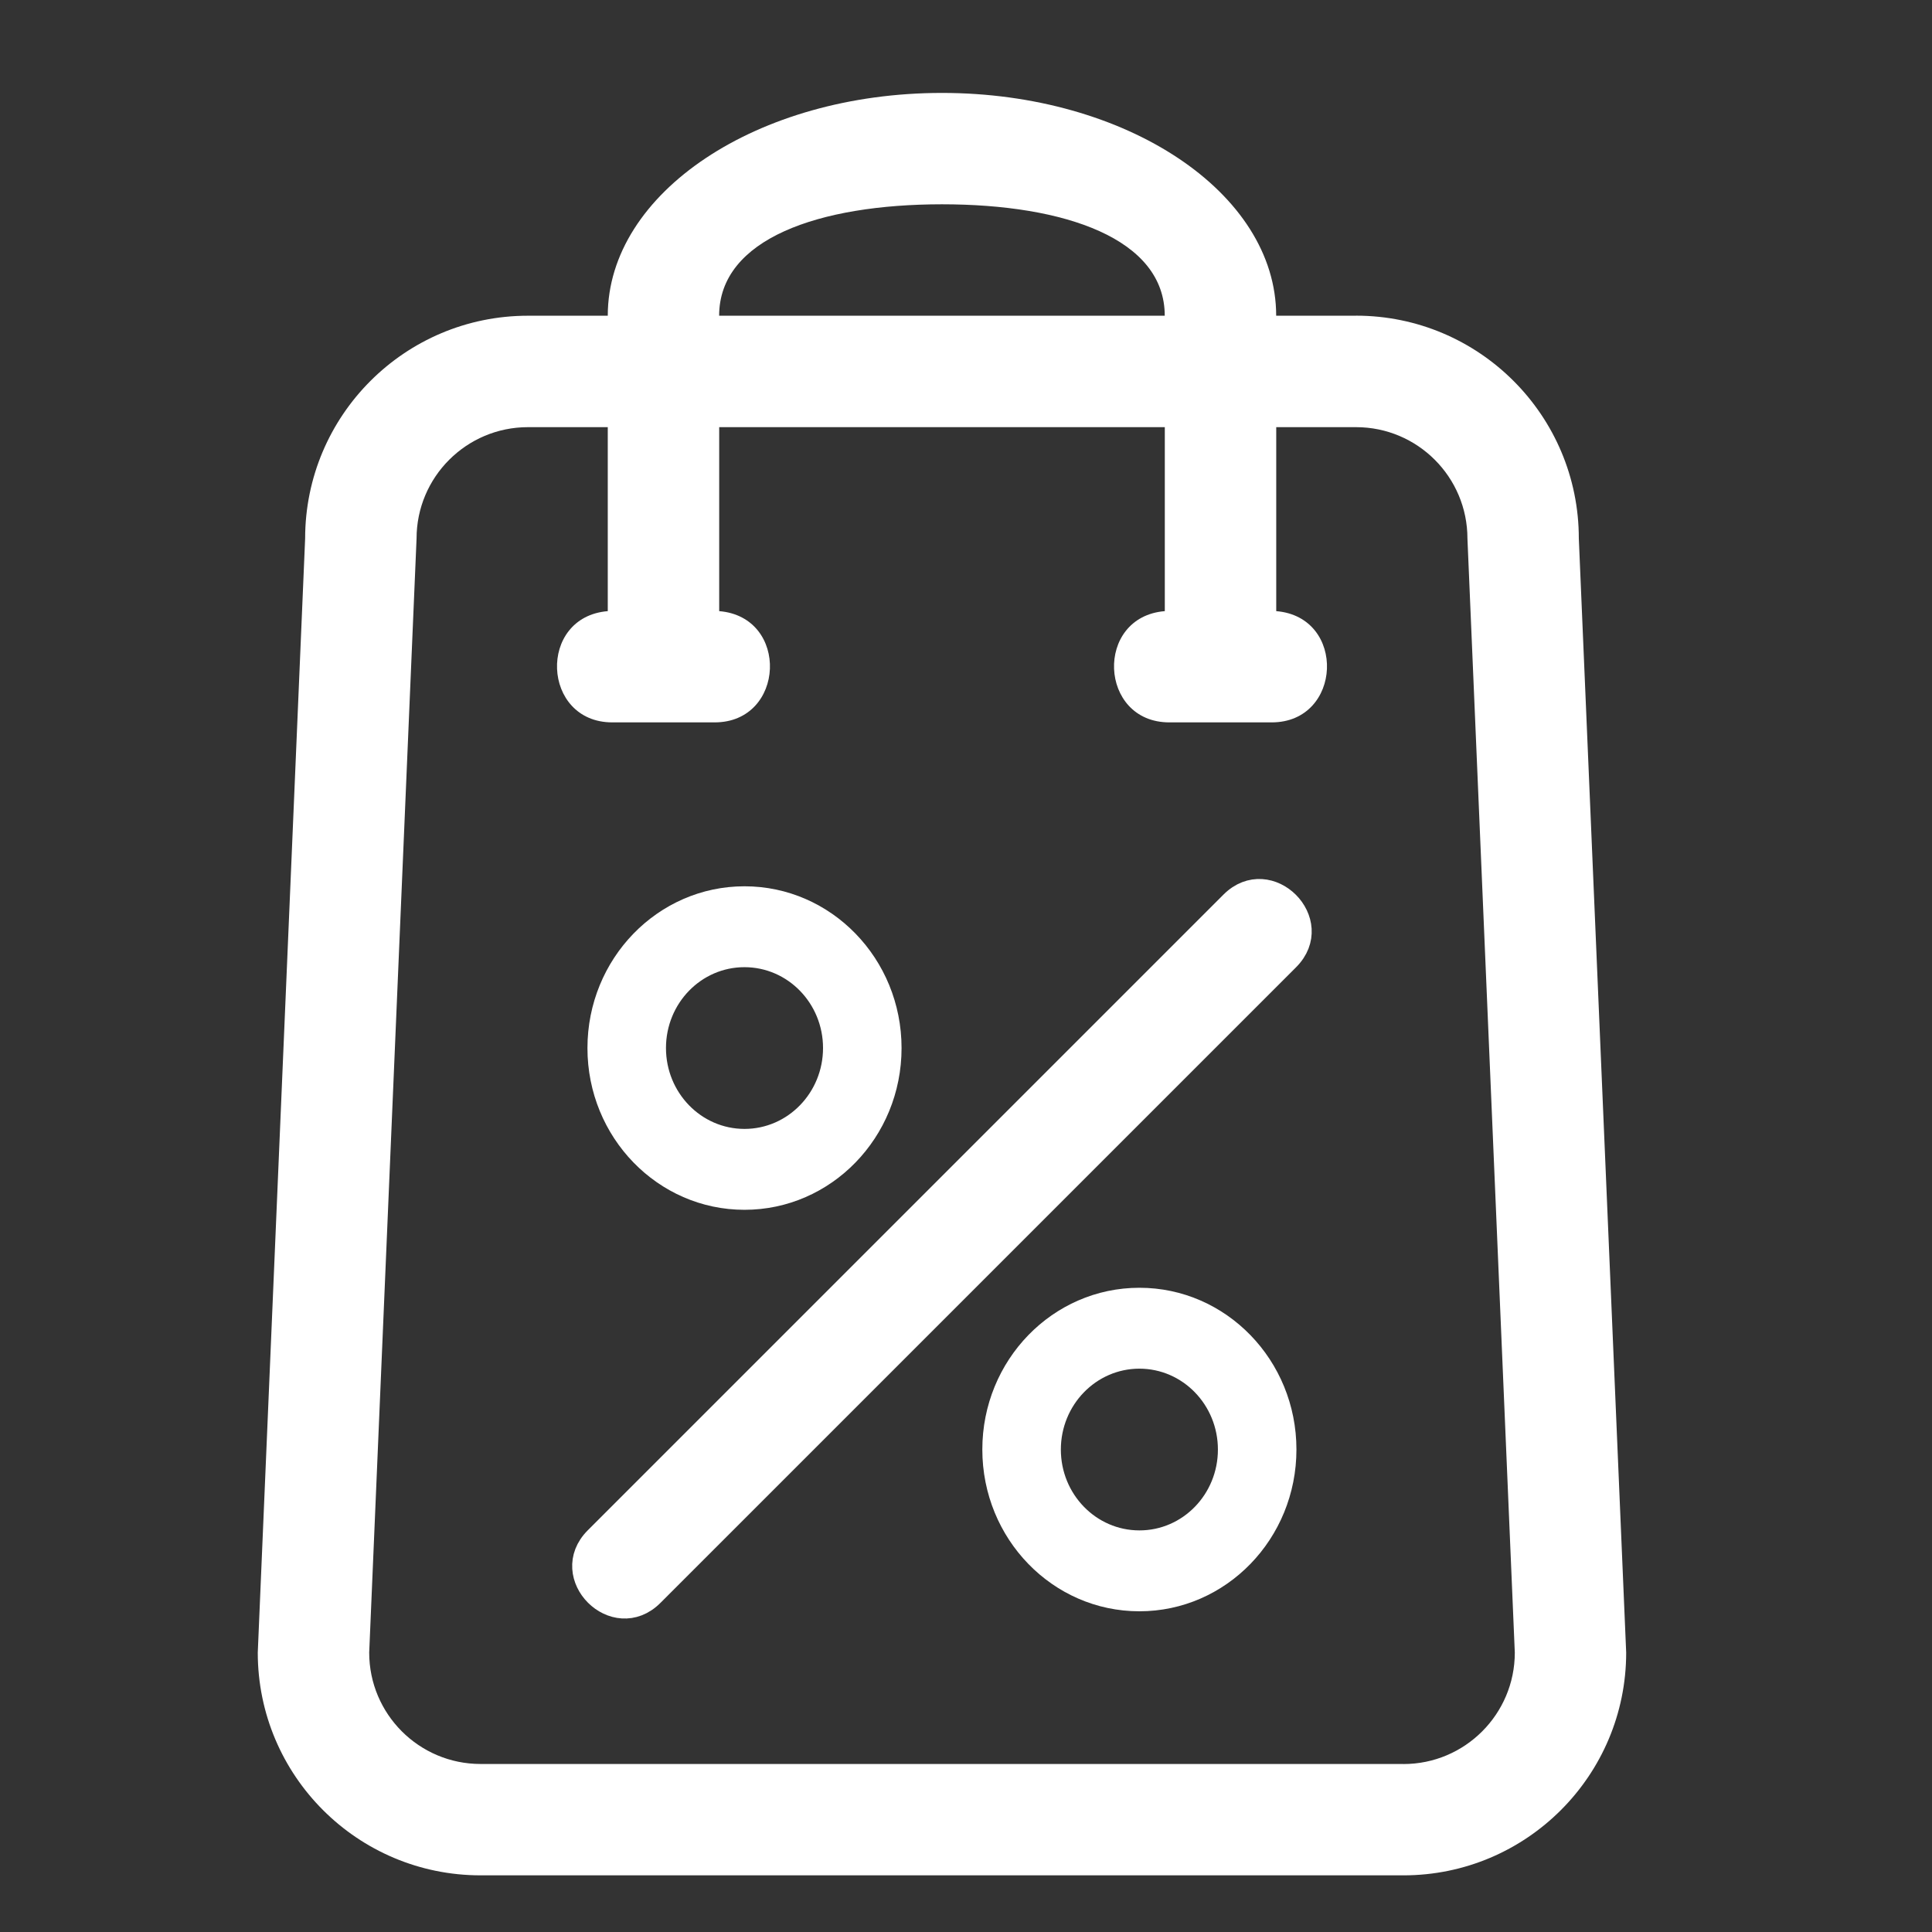
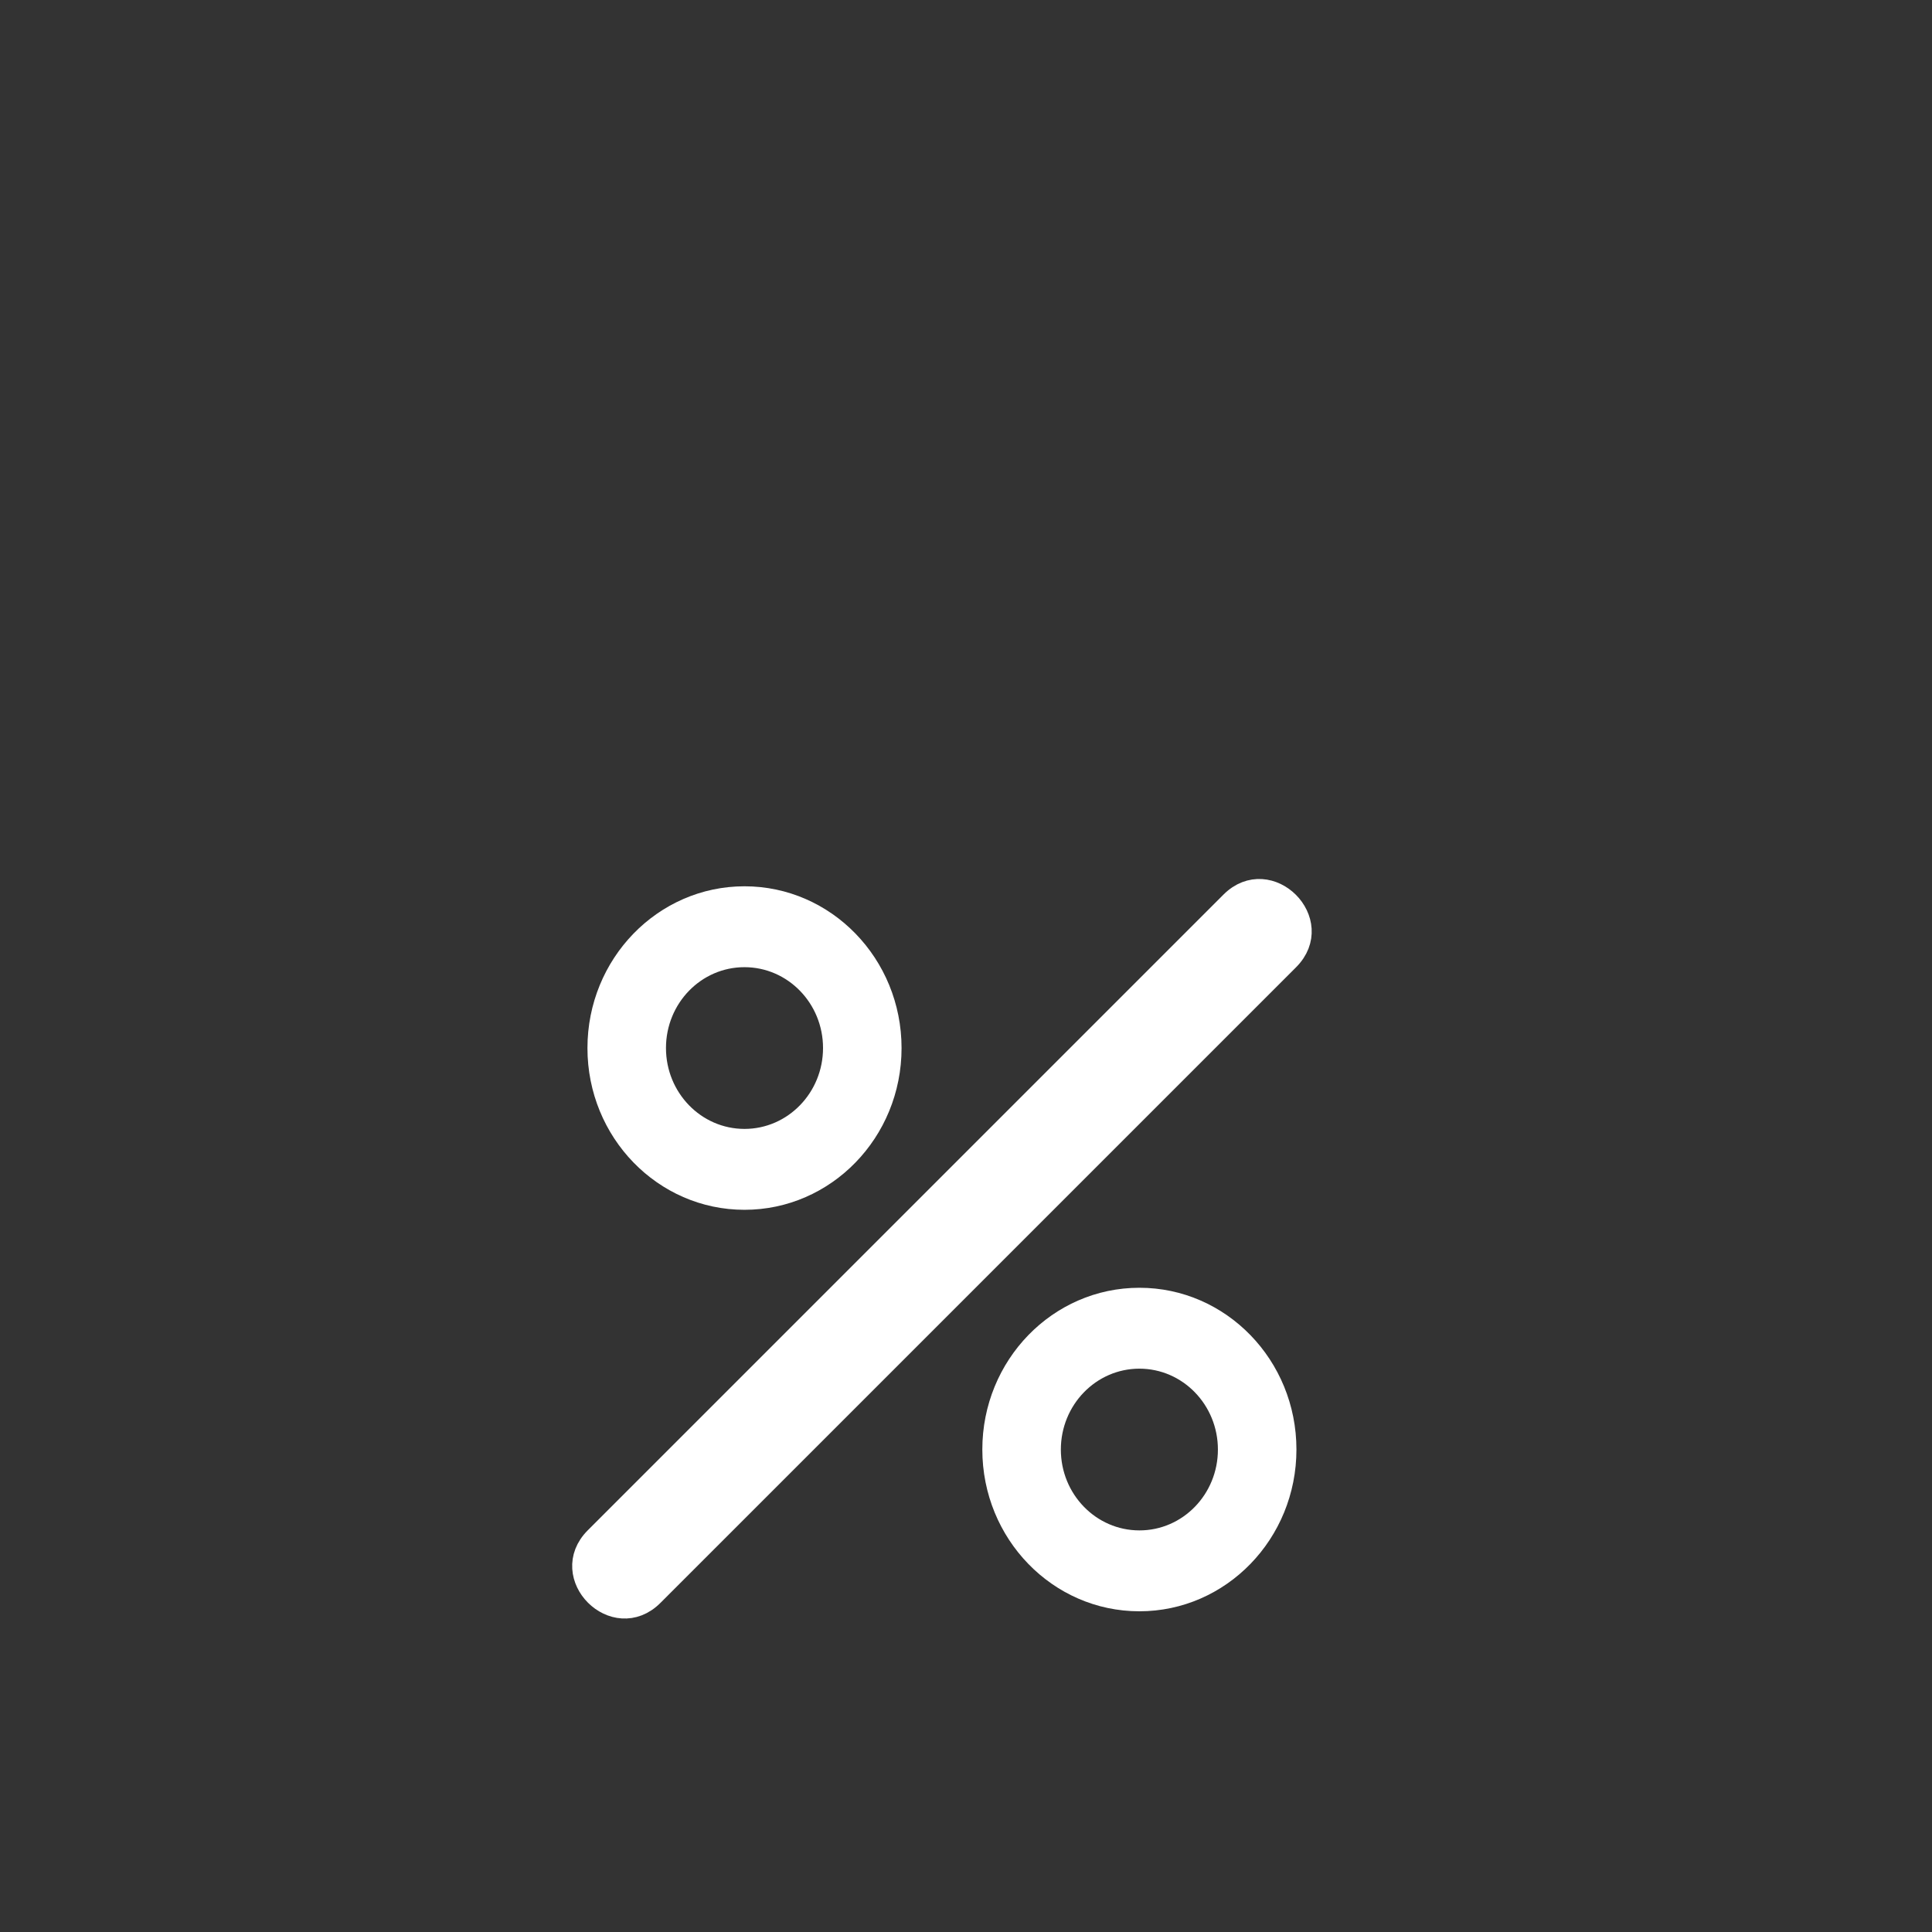
<svg xmlns="http://www.w3.org/2000/svg" id="Layer_1" viewBox="0 0 310 310">
  <rect x="0" y="0" width="310" height="310" fill="#333333" stroke="none" />
  <defs>
    <style>.cls-1{stroke:#fff;stroke-miterlimit:10;stroke-width:3.81px;}.cls-1,.cls-2,.cls-3{fill:#fff;}.cls-3{fill-rule:evenodd;}</style>
  </defs>
-   <path class="cls-3" d="M217.58,50.66h-12.81c0-19.74-24.02-35.75-53.63-35.75s-53.62,16.01-53.62,35.75h-12.81c-19.74,0-35.75,16.01-35.75,35.75l-7.6,178.75c0,19.75,16.01,35.75,35.75,35.75H225.18c19.74,0,35.75-16.01,35.75-35.75l-7.6-178.76c0-19.74-16.01-35.75-35.75-35.75Zm-66.44-17.88c19.74,0,35.75,5.54,35.75,17.88H115.39c0-12.34,16.01-17.87,35.75-17.88Zm74.04,250.26H77.11c-9.87,0-17.87-8.01-17.87-17.87l7.6-178.76c0-9.87,8.01-17.87,17.87-17.87h12.81v29.52c-11.32,.93-10.62,17.85,.73,17.85h16.42c11.35,0,12.05-16.92,.73-17.85v-29.52h71.5v29.52c-11.32,.92-10.63,17.85,.73,17.85h16.42c11.35,0,12.05-16.92,.73-17.85v-29.52h12.81c9.87,0,17.87,8.01,17.87,17.88l7.6,178.75c0,9.87-8.01,17.88-17.87,17.88Z" />
  <g>
    <path class="cls-2" d="M119.46,194.12c13.92,0,25.2-11.62,25.2-25.95,0-14.34-11.28-25.96-25.2-25.96s-25.2,11.62-25.2,25.96c0,14.33,11.28,25.95,25.2,25.95Zm0-38.93c6.96,0,12.6,5.81,12.6,12.97s-5.64,12.98-12.6,12.98-12.6-5.81-12.6-12.98,5.64-12.98,12.6-12.97Z" />
    <path class="cls-1" d="M197.66,144.89l-102,102c-5.93,5.93,3.03,14.89,8.96,8.96l102-102c5.93-5.93-3.03-14.89-8.96-8.96Z" />
    <path class="cls-2" d="M182.82,206.63c-13.92,0-25.2,11.62-25.2,25.95,0,14.34,11.28,25.96,25.2,25.96s25.2-11.62,25.2-25.96c0-14.33-11.28-25.95-25.19-25.95Zm0,38.93c-6.96,0-12.6-5.81-12.6-12.97s5.64-12.98,12.6-12.98,12.6,5.81,12.6,12.98-5.64,12.98-12.6,12.97Z" />
  </g>
</svg>